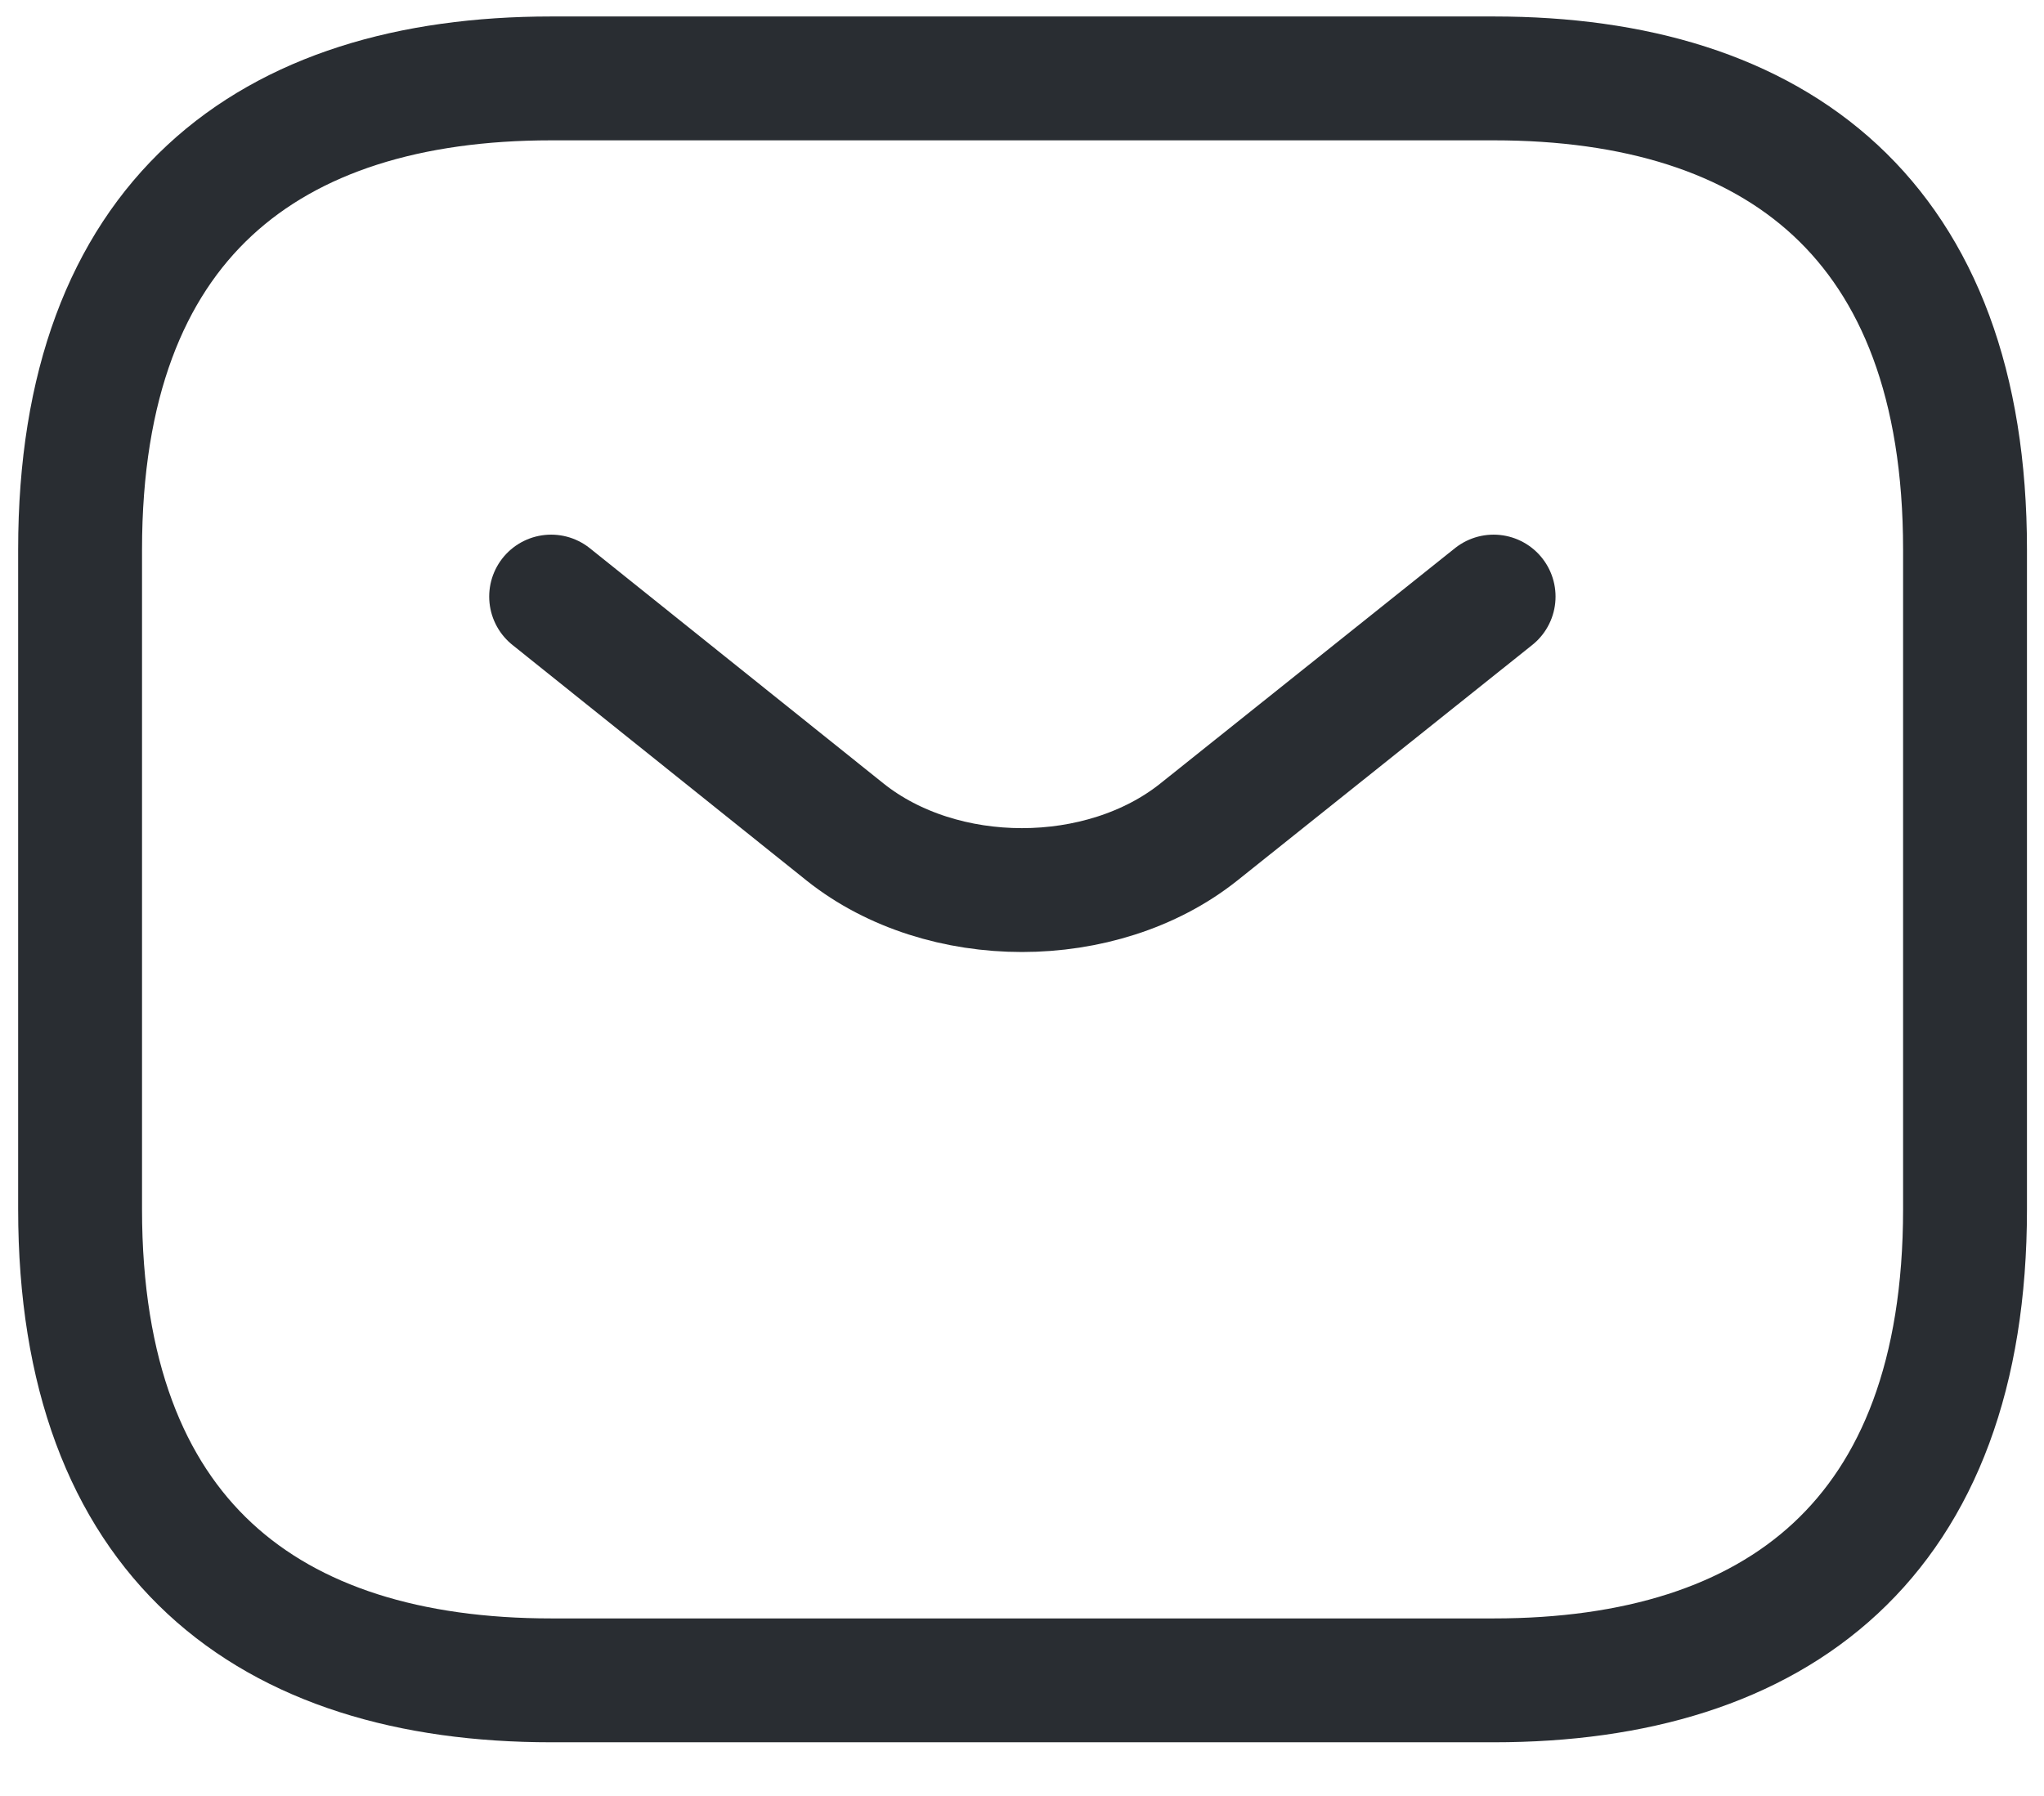
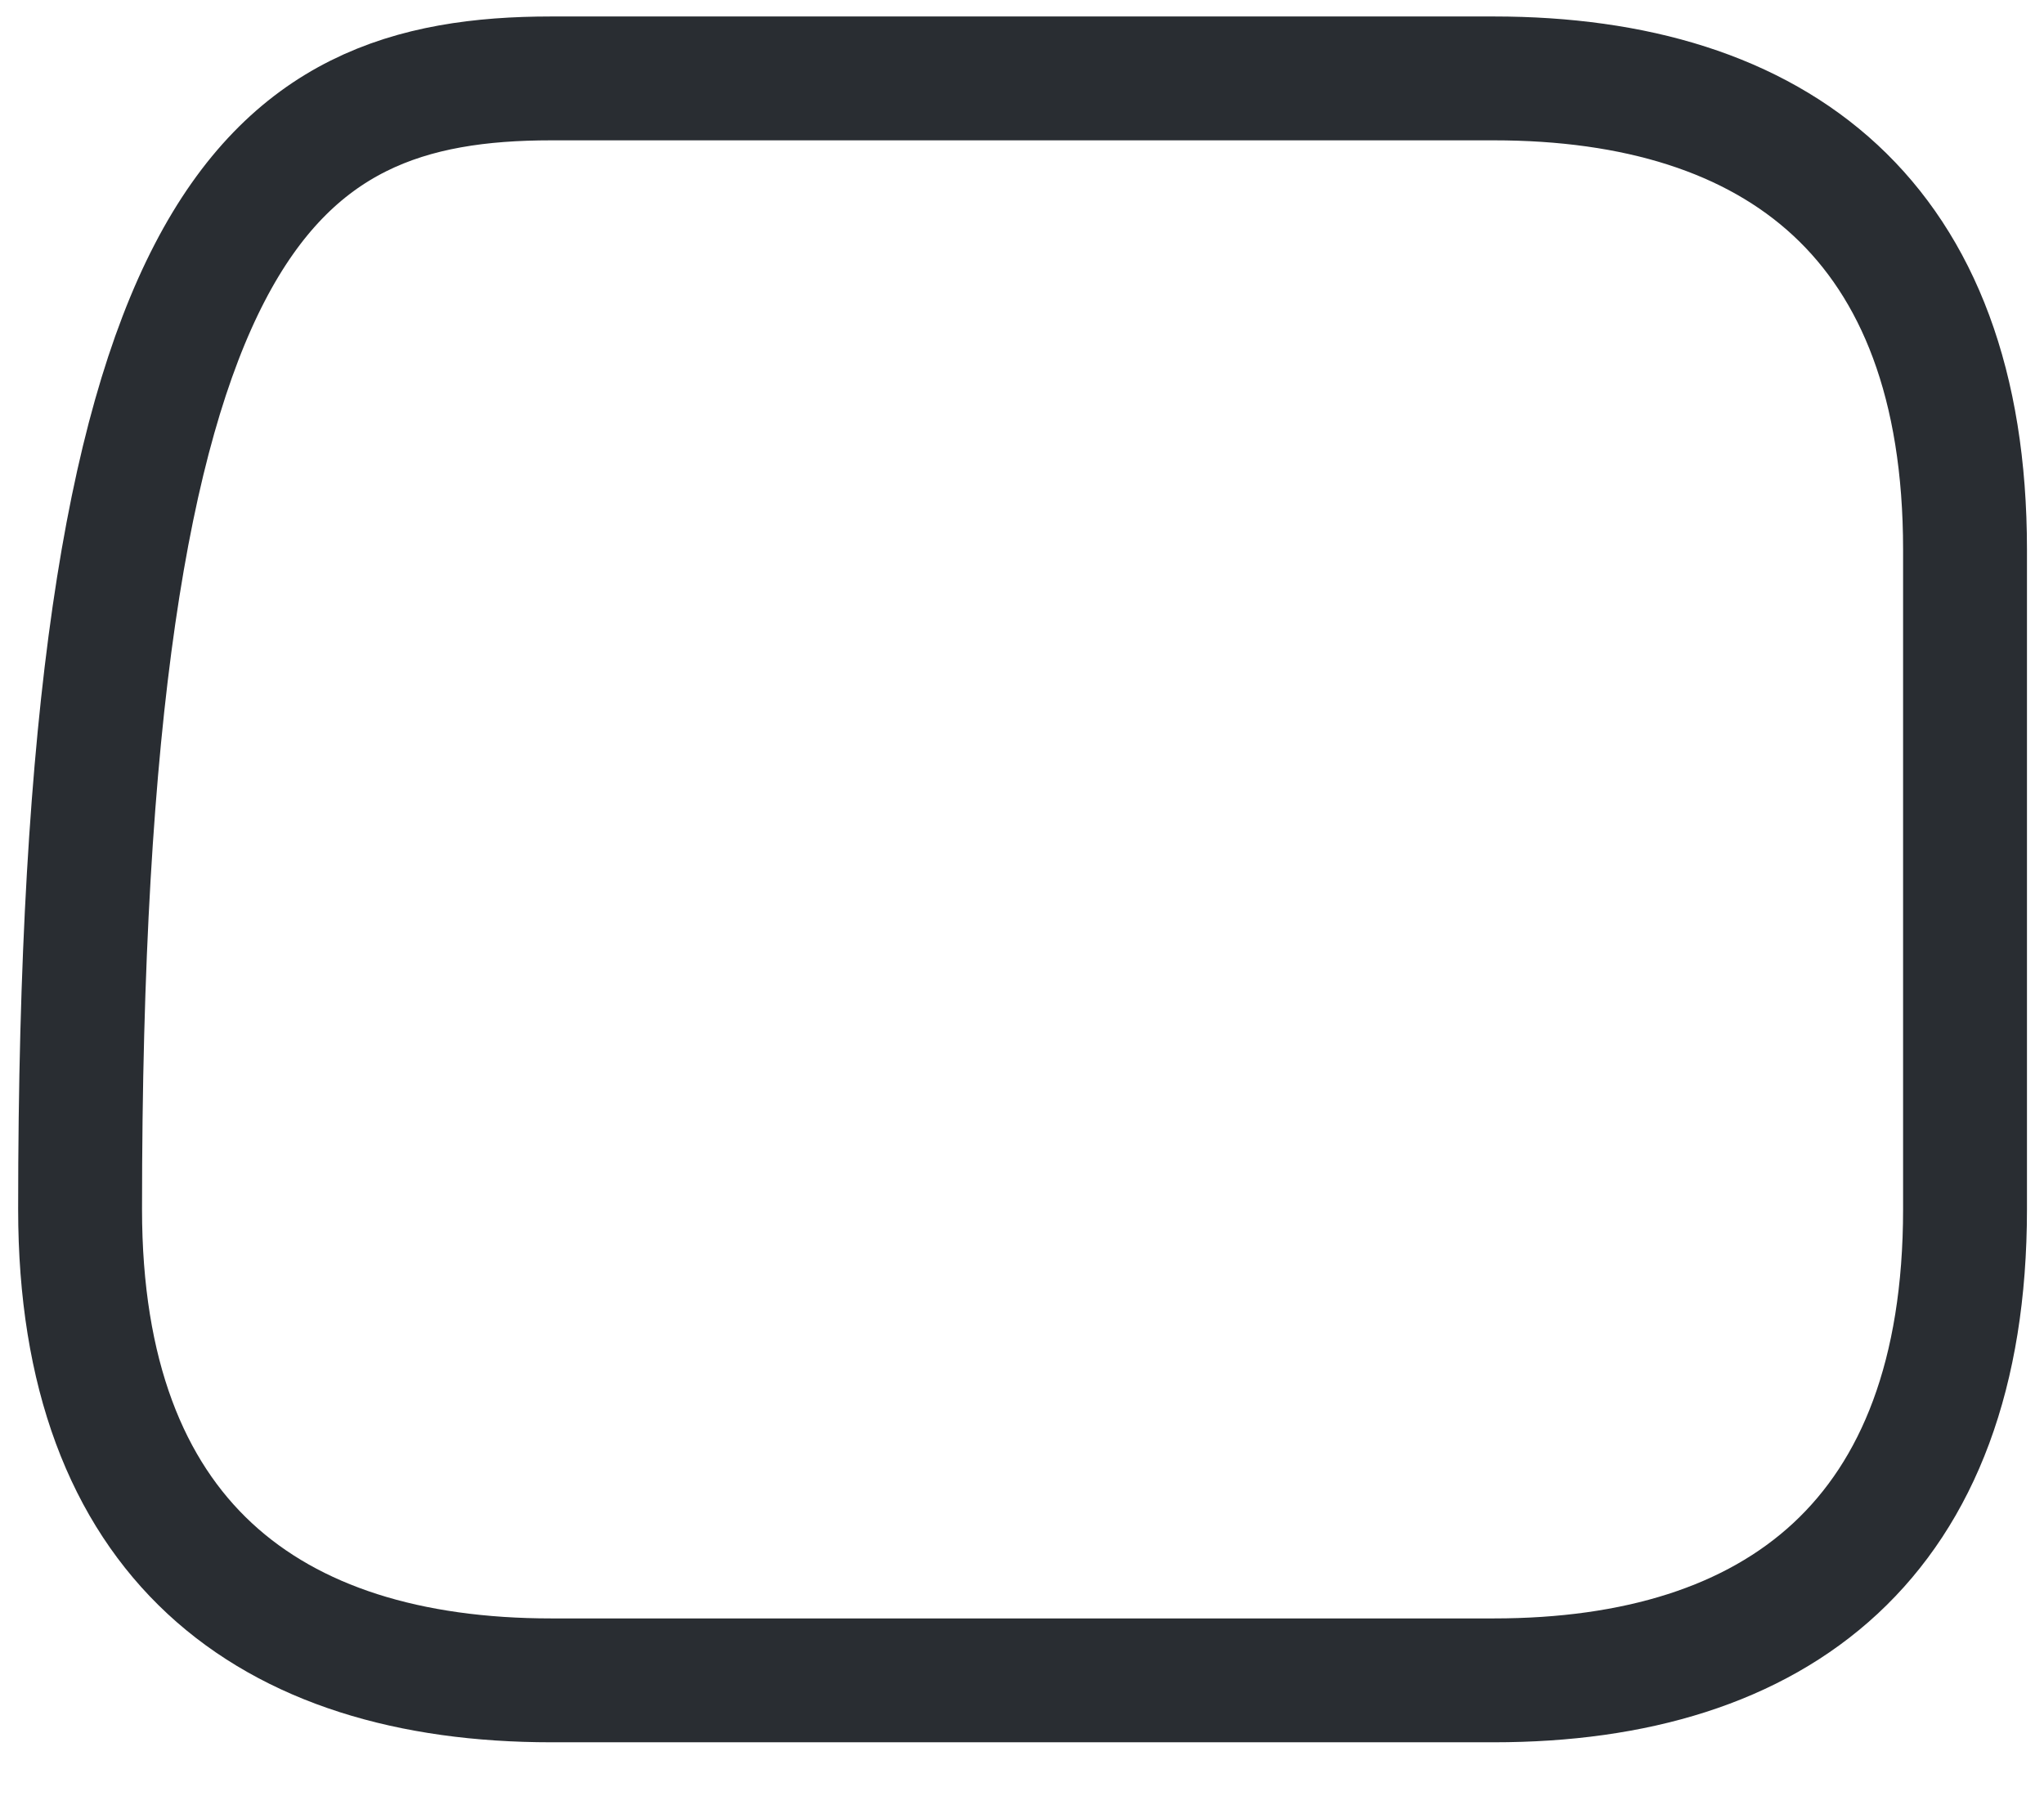
<svg xmlns="http://www.w3.org/2000/svg" width="33" height="29" viewBox="0 0 33 29" fill="none">
-   <path d="M24.117 27.133H8.901C4.336 27.133 1.293 24.85 1.293 19.525V8.874C1.293 3.548 4.336 1.266 8.901 1.266H24.117C28.682 1.266 31.725 3.548 31.725 8.874V19.525C31.725 24.85 28.682 27.133 24.117 27.133Z" stroke="#292D32" stroke-width="2" stroke-miterlimit="10" stroke-linecap="round" stroke-linejoin="round" />
-   <path d="M24.114 9.633L19.352 13.437C17.785 14.684 15.213 14.684 13.646 13.437L8.898 9.633" stroke="#292D32" stroke-width="2" stroke-miterlimit="10" stroke-linecap="round" stroke-linejoin="round" />
+   <path d="M24.117 27.133H8.901C4.336 27.133 1.293 24.85 1.293 19.525C1.293 3.548 4.336 1.266 8.901 1.266H24.117C28.682 1.266 31.725 3.548 31.725 8.874V19.525C31.725 24.85 28.682 27.133 24.117 27.133Z" stroke="#292D32" stroke-width="2" stroke-miterlimit="10" stroke-linecap="round" stroke-linejoin="round" />
</svg>